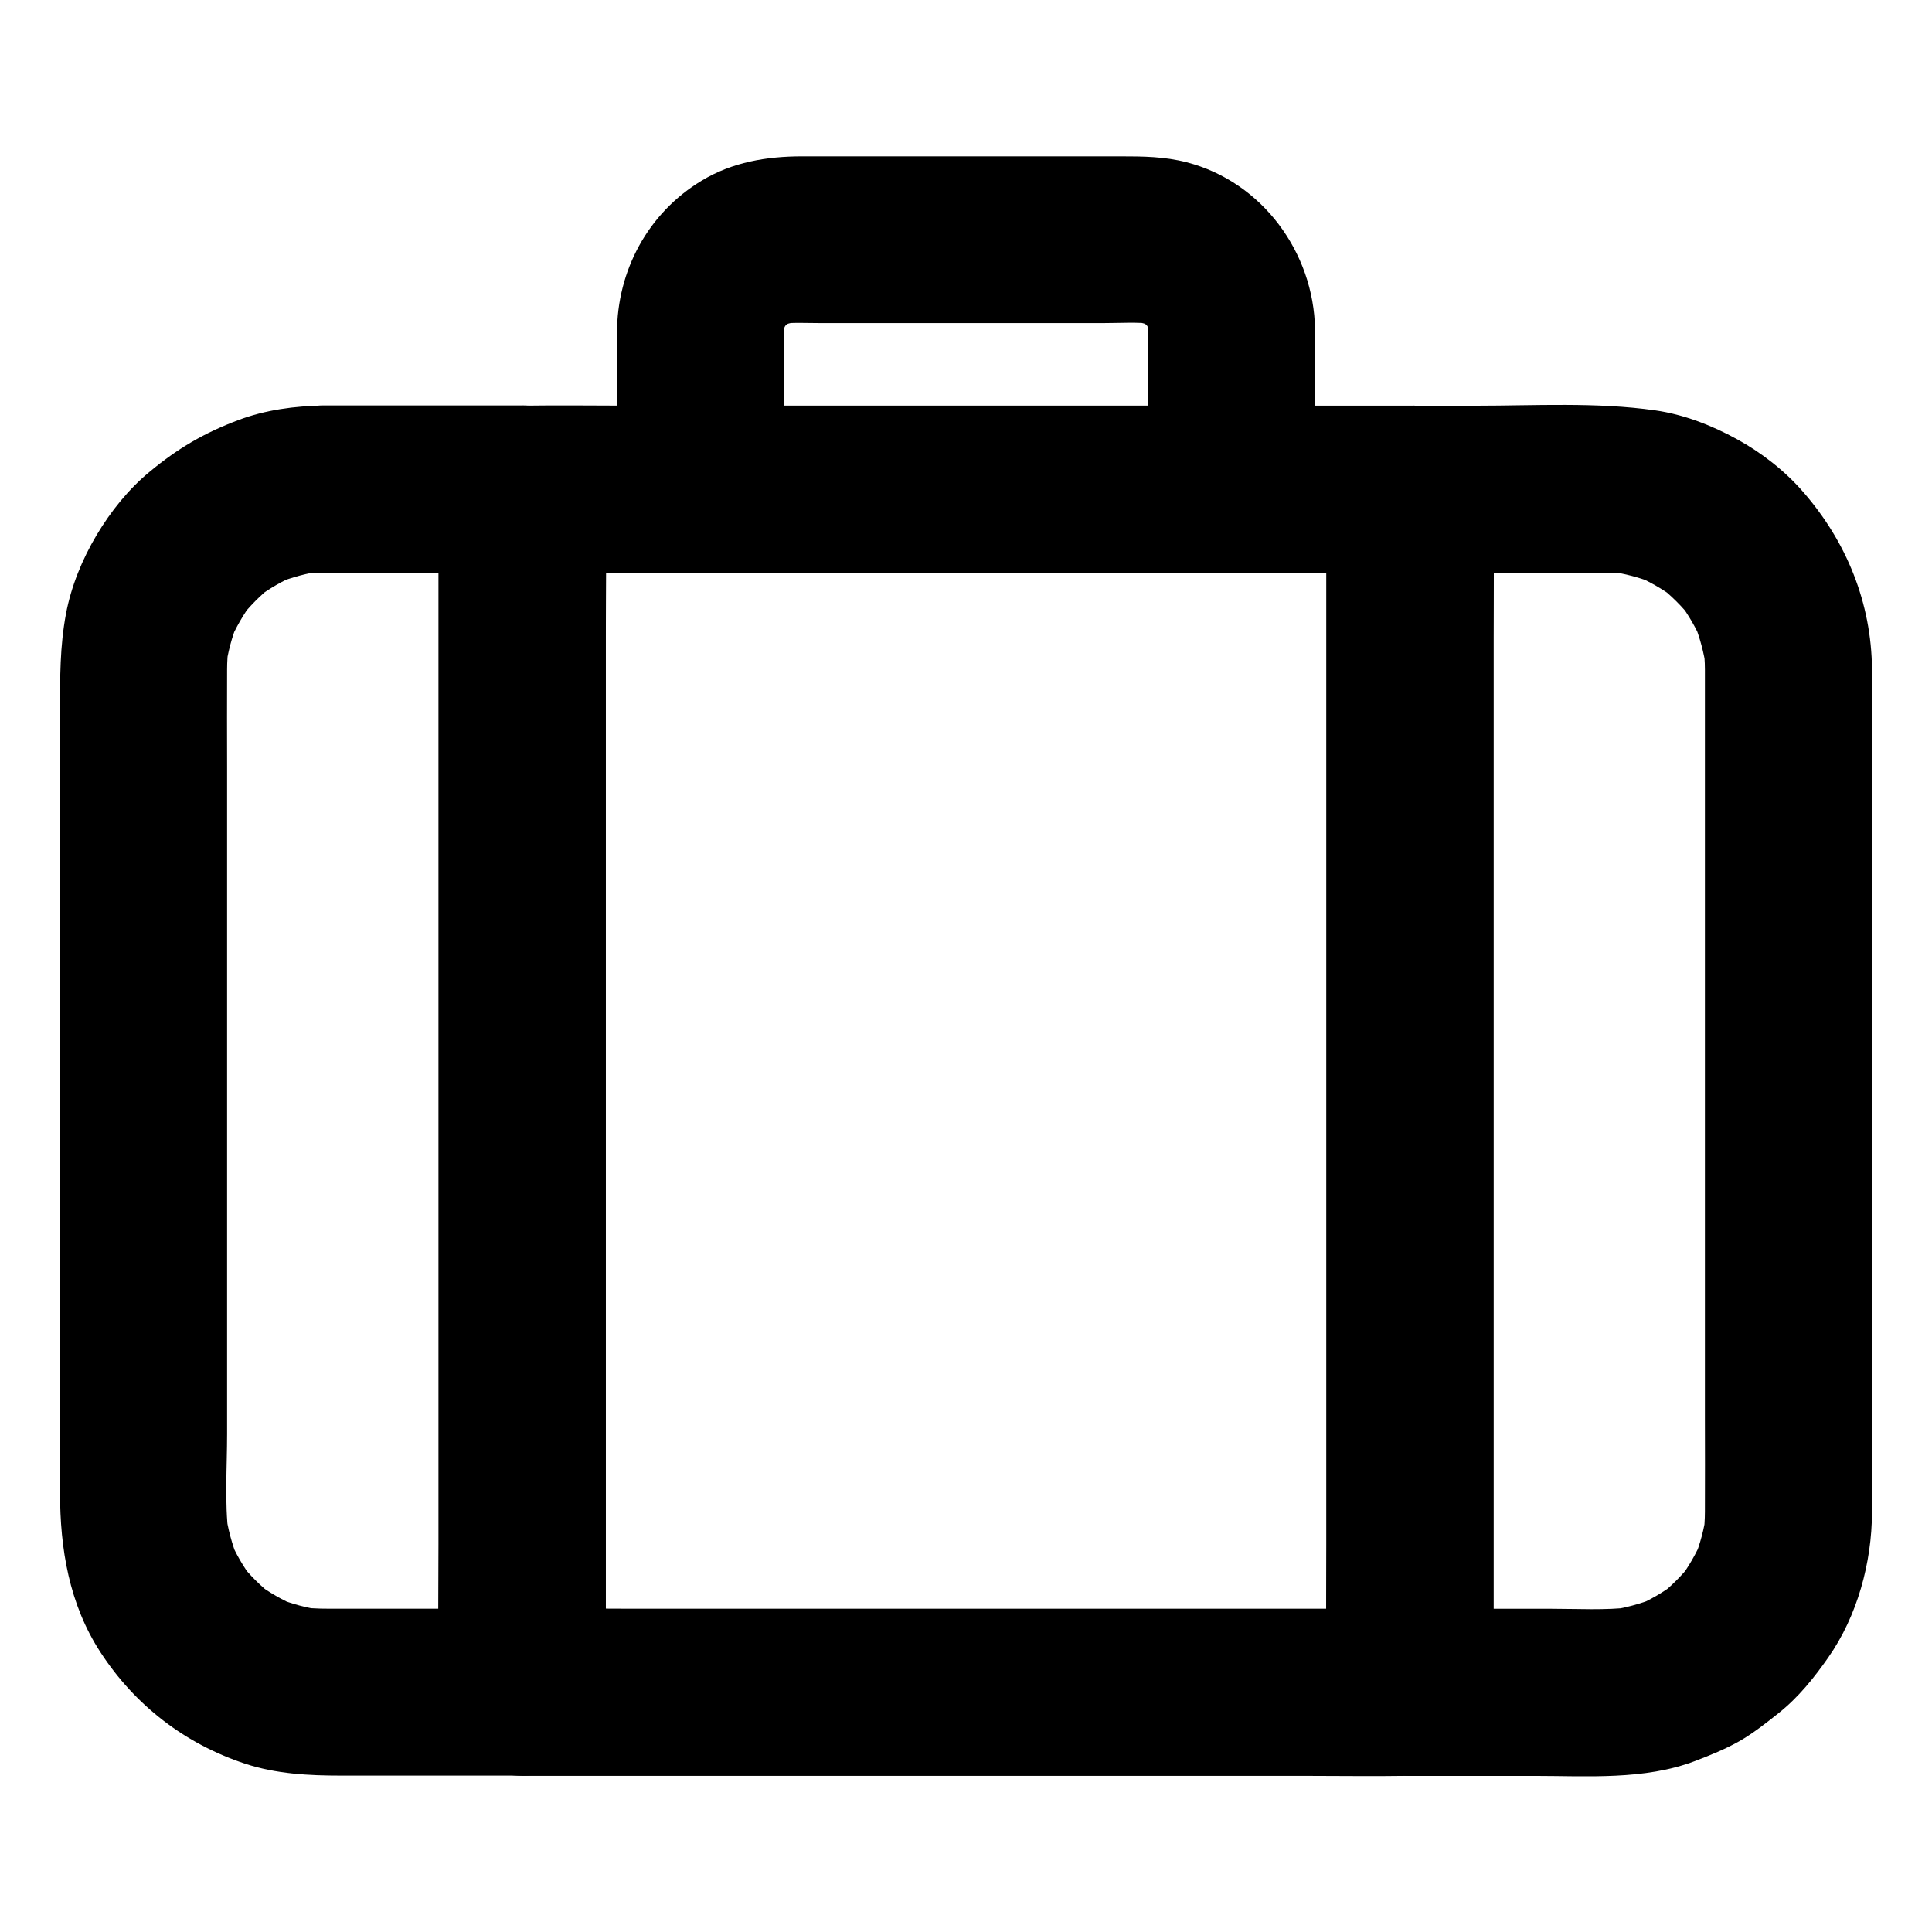
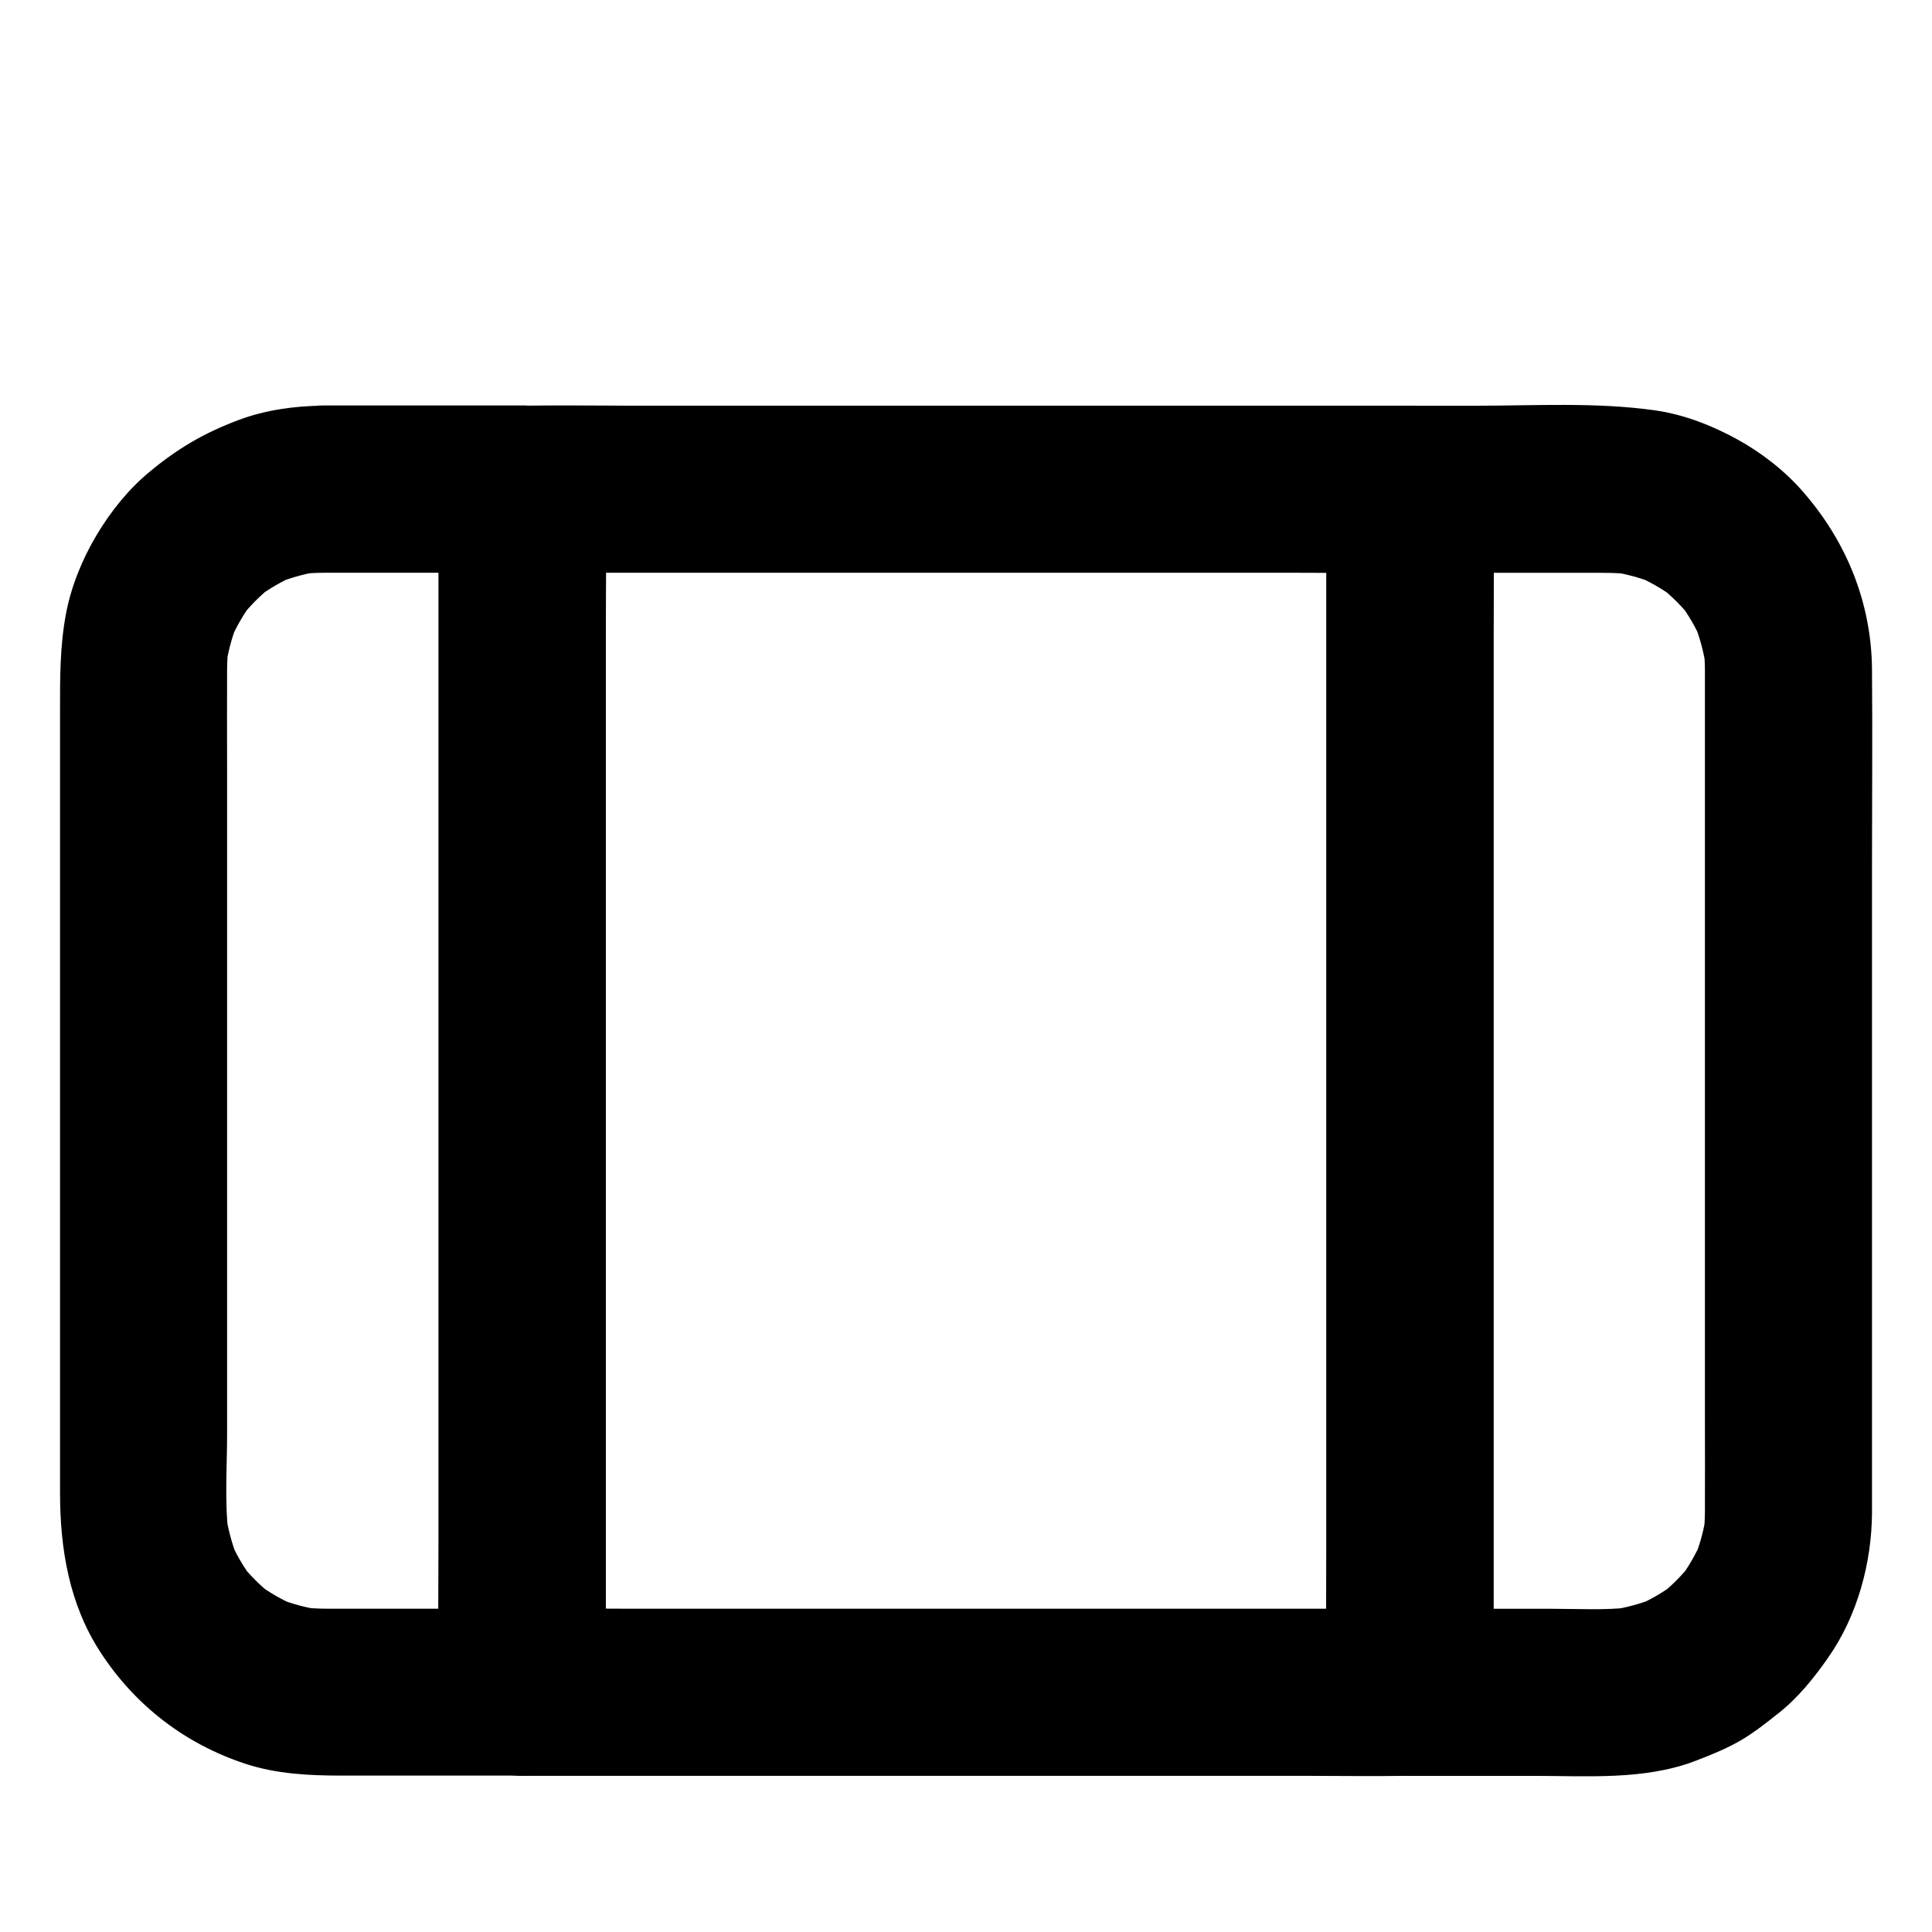
<svg xmlns="http://www.w3.org/2000/svg" fill="#000000" width="800px" height="800px" version="1.1" viewBox="144 144 512 512">
  <g>
    <path d="m229.77 295.79h46.051 6.543c-7.379-7.379-14.762-14.762-22.141-22.141v31.785 76.309 91.758 79.754c0 12.891-0.195 25.781 0 38.672v0.543c7.379-7.379 14.762-14.762 22.141-22.141h-48.215c-3.492 0-6.988 0.051-10.48-0.395 1.969 0.246 3.938 0.543 5.902 0.789-4.184-0.59-8.215-1.625-12.152-3.246 1.77 0.738 3.543 1.477 5.266 2.215-3.789-1.625-7.332-3.641-10.629-6.102 1.477 1.133 3 2.312 4.477 3.445-3.394-2.656-6.445-5.656-9.055-9.055 1.133 1.477 2.312 3 3.445 4.477-2.461-3.297-4.527-6.84-6.102-10.629 0.738 1.77 1.477 3.543 2.215 5.266-1.574-3.887-2.656-7.969-3.246-12.152 0.246 1.969 0.543 3.938 0.789 5.902-1.082-8.758-0.395-17.957-0.395-26.812v-54.07-66.125-56.68c0-8.562-0.051-17.172 0-25.73 0-2.066 0.148-4.184 0.395-6.25-0.246 1.969-0.543 3.938-0.789 5.902 0.59-4.184 1.625-8.215 3.246-12.152-0.738 1.77-1.477 3.543-2.215 5.266 1.625-3.789 3.641-7.332 6.102-10.629-1.133 1.477-2.312 3-3.445 4.477 2.656-3.394 5.656-6.445 9.055-9.055-1.477 1.133-3 2.312-4.477 3.445 3.297-2.461 6.84-4.527 10.629-6.102-1.77 0.738-3.543 1.477-5.266 2.215 3.887-1.574 7.969-2.656 12.152-3.246-1.969 0.246-3.938 0.543-5.902 0.789 1.969-0.148 4.035-0.297 6.102-0.297 5.707-0.051 11.609-2.461 15.645-6.496 3.836-3.836 6.742-10.137 6.496-15.645-0.246-5.707-2.117-11.66-6.496-15.645-4.328-3.938-9.691-6.543-15.645-6.496-7.578 0.051-15.5 1.133-22.633 3.836-8.953 3.344-16.09 7.527-23.418 13.629-5.609 4.578-10.43 10.629-14.121 16.828-3.789 6.348-6.742 13.578-8.117 20.859-1.625 8.711-1.574 16.926-1.574 25.684v34.145 47.969 51.316 45.164 28.586c0 14.906 2.41 29.617 10.727 42.359 9.152 14.07 22.387 24.254 38.328 29.52 8.215 2.707 16.875 3.148 25.438 3.148h44.281 3.691c11.957 0 22.141-10.137 22.141-22.141v-31.785-76.309-91.758-79.754c0-12.891 0.148-25.781 0-38.672v-0.543c0-11.957-10.137-22.141-22.141-22.141h-46.051-6.543c-5.656 0-11.66 2.461-15.645 6.496-3.836 3.836-6.742 10.137-6.496 15.645 0.246 5.707 2.117 11.66 6.496 15.645 4.32 4.047 9.633 6.555 15.637 6.555z" />
    <path d="m595.82 321.38v22.781 54.516 65.191 55.645c0 8.363 0.051 16.727 0 25.094 0 2.066-0.148 4.184-0.395 6.25 0.246-1.969 0.543-3.938 0.789-5.902-0.59 4.184-1.625 8.215-3.246 12.152 0.738-1.77 1.477-3.543 2.215-5.266-1.625 3.789-3.641 7.332-6.102 10.629 1.133-1.477 2.312-3 3.445-4.477-2.656 3.394-5.656 6.445-9.055 9.055 1.477-1.133 3-2.312 4.477-3.445-3.297 2.461-6.84 4.527-10.629 6.102 1.77-0.738 3.543-1.477 5.266-2.215-3.887 1.574-7.969 2.656-12.152 3.246 1.969-0.246 3.938-0.543 5.902-0.789-6.988 0.836-14.219 0.395-21.254 0.395h-30.258-7.231c7.379 7.379 14.762 14.762 22.141 22.141v-31.785-76.309-91.758-79.754c0-12.891 0.195-25.781 0-38.672v-0.543c-7.379 7.379-14.762 14.762-22.141 22.141h48.215c3.492 0 6.988-0.051 10.48 0.395-1.969-0.246-3.938-0.543-5.902-0.789 4.184 0.59 8.215 1.625 12.152 3.246-1.77-0.738-3.543-1.477-5.266-2.215 3.789 1.625 7.332 3.641 10.629 6.102-1.477-1.133-3-2.312-4.477-3.445 3.394 2.656 6.445 5.656 9.055 9.055-1.133-1.477-2.312-3-3.445-4.477 2.461 3.297 4.527 6.84 6.102 10.629-0.738-1.77-1.477-3.543-2.215-5.266 1.574 3.887 2.656 7.969 3.246 12.152-0.246-1.969-0.543-3.938-0.789-5.902 0.293 1.961 0.441 4.027 0.441 6.094 0.051 5.707 2.461 11.609 6.496 15.645 3.836 3.836 10.137 6.742 15.645 6.496 5.707-0.246 11.66-2.117 15.645-6.496 3.938-4.328 6.543-9.691 6.496-15.645-0.148-17.613-6.742-33.852-18.254-47.035-4.82-5.559-11.02-10.383-17.465-13.922-6.691-3.691-14.168-6.594-21.746-7.676-15.645-2.215-31.785-1.23-47.578-1.23h-17.418c-11.957 0-22.141 10.137-22.141 22.141v31.785 76.309 91.758 79.754c0 12.891-0.148 25.781 0 38.672v0.543c0 11.957 10.137 22.141 22.141 22.141h32.867c14.121 0 29.273 1.18 42.707-3.938 3.984-1.523 8.02-3.148 11.758-5.266 3.691-2.117 7.035-4.773 10.383-7.43 5.215-4.133 9.348-9.297 13.137-14.711 7.723-11.02 11.562-25.141 11.609-38.523v-11.809-71.684-89.004c0-16.727 0.148-33.457 0-50.184v-0.738c0-5.656-2.461-11.66-6.496-15.645-3.836-3.836-10.137-6.742-15.645-6.496-5.707 0.246-11.66 2.117-15.645 6.496-3.988 4.328-6.496 9.691-6.496 15.691z" />
-     <path d="m448.21 231.29v37 5.363c7.379-7.379 14.762-14.762 22.141-22.141h-47.824-75.57-17.32l22.141 22.141v-38.277c0-2.508-0.098-5.019 0.246-7.477-0.246 1.969-0.543 3.938-0.789 5.902 0.297-1.969 0.836-3.836 1.574-5.707-0.738 1.77-1.477 3.543-2.215 5.266 0.836-1.969 1.918-3.836 3.246-5.559-1.133 1.477-2.312 3-3.445 4.477 1.23-1.523 2.559-2.856 4.035-4.035-1.477 1.133-3 2.312-4.477 3.445 1.723-1.328 3.543-2.363 5.559-3.246-1.77 0.738-3.543 1.477-5.266 2.215 1.871-0.738 3.738-1.23 5.707-1.574-1.969 0.246-3.938 0.543-5.902 0.789 3.836-0.492 7.824-0.246 11.711-0.246h22.633 51.66c4.625 0 9.445-0.344 14.023 0.246-1.969-0.246-3.938-0.543-5.902-0.789 1.969 0.297 3.836 0.836 5.707 1.574-1.77-0.738-3.543-1.477-5.266-2.215 1.969 0.836 3.836 1.918 5.559 3.246-1.477-1.133-3-2.312-4.477-3.445 1.523 1.23 2.856 2.559 4.035 4.035-1.133-1.477-2.312-3-3.445-4.477 1.328 1.723 2.363 3.543 3.246 5.559-0.738-1.77-1.477-3.543-2.215-5.266 0.738 1.871 1.23 3.738 1.574 5.707-0.246-1.969-0.543-3.938-0.789-5.902 0.008 1.125 0.055 2.258 0.105 3.391 0.098 5.707 2.41 11.562 6.496 15.645 3.836 3.836 10.137 6.742 15.645 6.496 5.707-0.246 11.66-2.117 15.645-6.496 3.938-4.281 6.594-9.691 6.496-15.645-0.297-20.367-14.023-39.113-33.996-44.281-5.856-1.523-11.562-1.574-17.465-1.574h-43.738-40.785c-9.297 0-18.449 1.523-26.566 6.445-14.219 8.562-22.434 23.863-22.434 40.344v40.246 1.18c0 11.957 10.137 22.141 22.141 22.141h47.824 75.57 17.32c11.957 0 22.141-10.137 22.141-22.141v-37-5.363c0-5.656-2.461-11.66-6.496-15.645-3.836-3.836-10.137-6.742-15.645-6.496-5.707 0.246-11.66 2.117-15.645 6.496-4 4.332-6.508 9.645-6.508 15.648z" />
    <path d="m495.55 273.65v31.785 76.309 91.758 79.754c0 12.891-0.195 25.781 0 38.672v0.543c7.379-7.379 14.762-14.762 22.141-22.141h-23.371-56.336-67.895-58.695c-9.543 0-19.09-0.195-28.586 0h-0.395c7.379 7.379 14.762 14.762 22.141 22.141v-31.785-76.309-91.758-79.754c0-12.891 0.195-25.781 0-38.672v-0.543c-7.379 7.379-14.762 14.762-22.141 22.141h23.371 56.336 67.895 58.695c9.543 0 19.09 0.148 28.586 0h0.395c5.656 0 11.66-2.461 15.645-6.496 3.836-3.836 6.742-10.137 6.496-15.645-0.246-5.707-2.117-11.66-6.496-15.645-4.328-3.984-9.645-6.496-15.645-6.496h-23.371-56.336-67.895-58.695c-9.543 0-19.09-0.148-28.586 0h-0.395c-11.957 0-22.141 10.137-22.141 22.141v31.785 76.309 91.758 79.754c0 12.891-0.148 25.781 0 38.672v0.543c0 11.957 10.137 22.141 22.141 22.141h23.371 56.336 67.895 58.695c9.543 0 19.09 0.148 28.586 0h0.395c11.957 0 22.141-10.137 22.141-22.141v-31.785-76.309-91.758-79.754c0-12.891 0.148-25.781 0-38.672v-0.543c0-5.656-2.461-11.66-6.496-15.645-3.836-3.836-10.137-6.742-15.645-6.496-5.707 0.246-11.66 2.117-15.645 6.496-3.988 4.328-6.496 9.641-6.496 15.645z" />
  </g>
</svg>